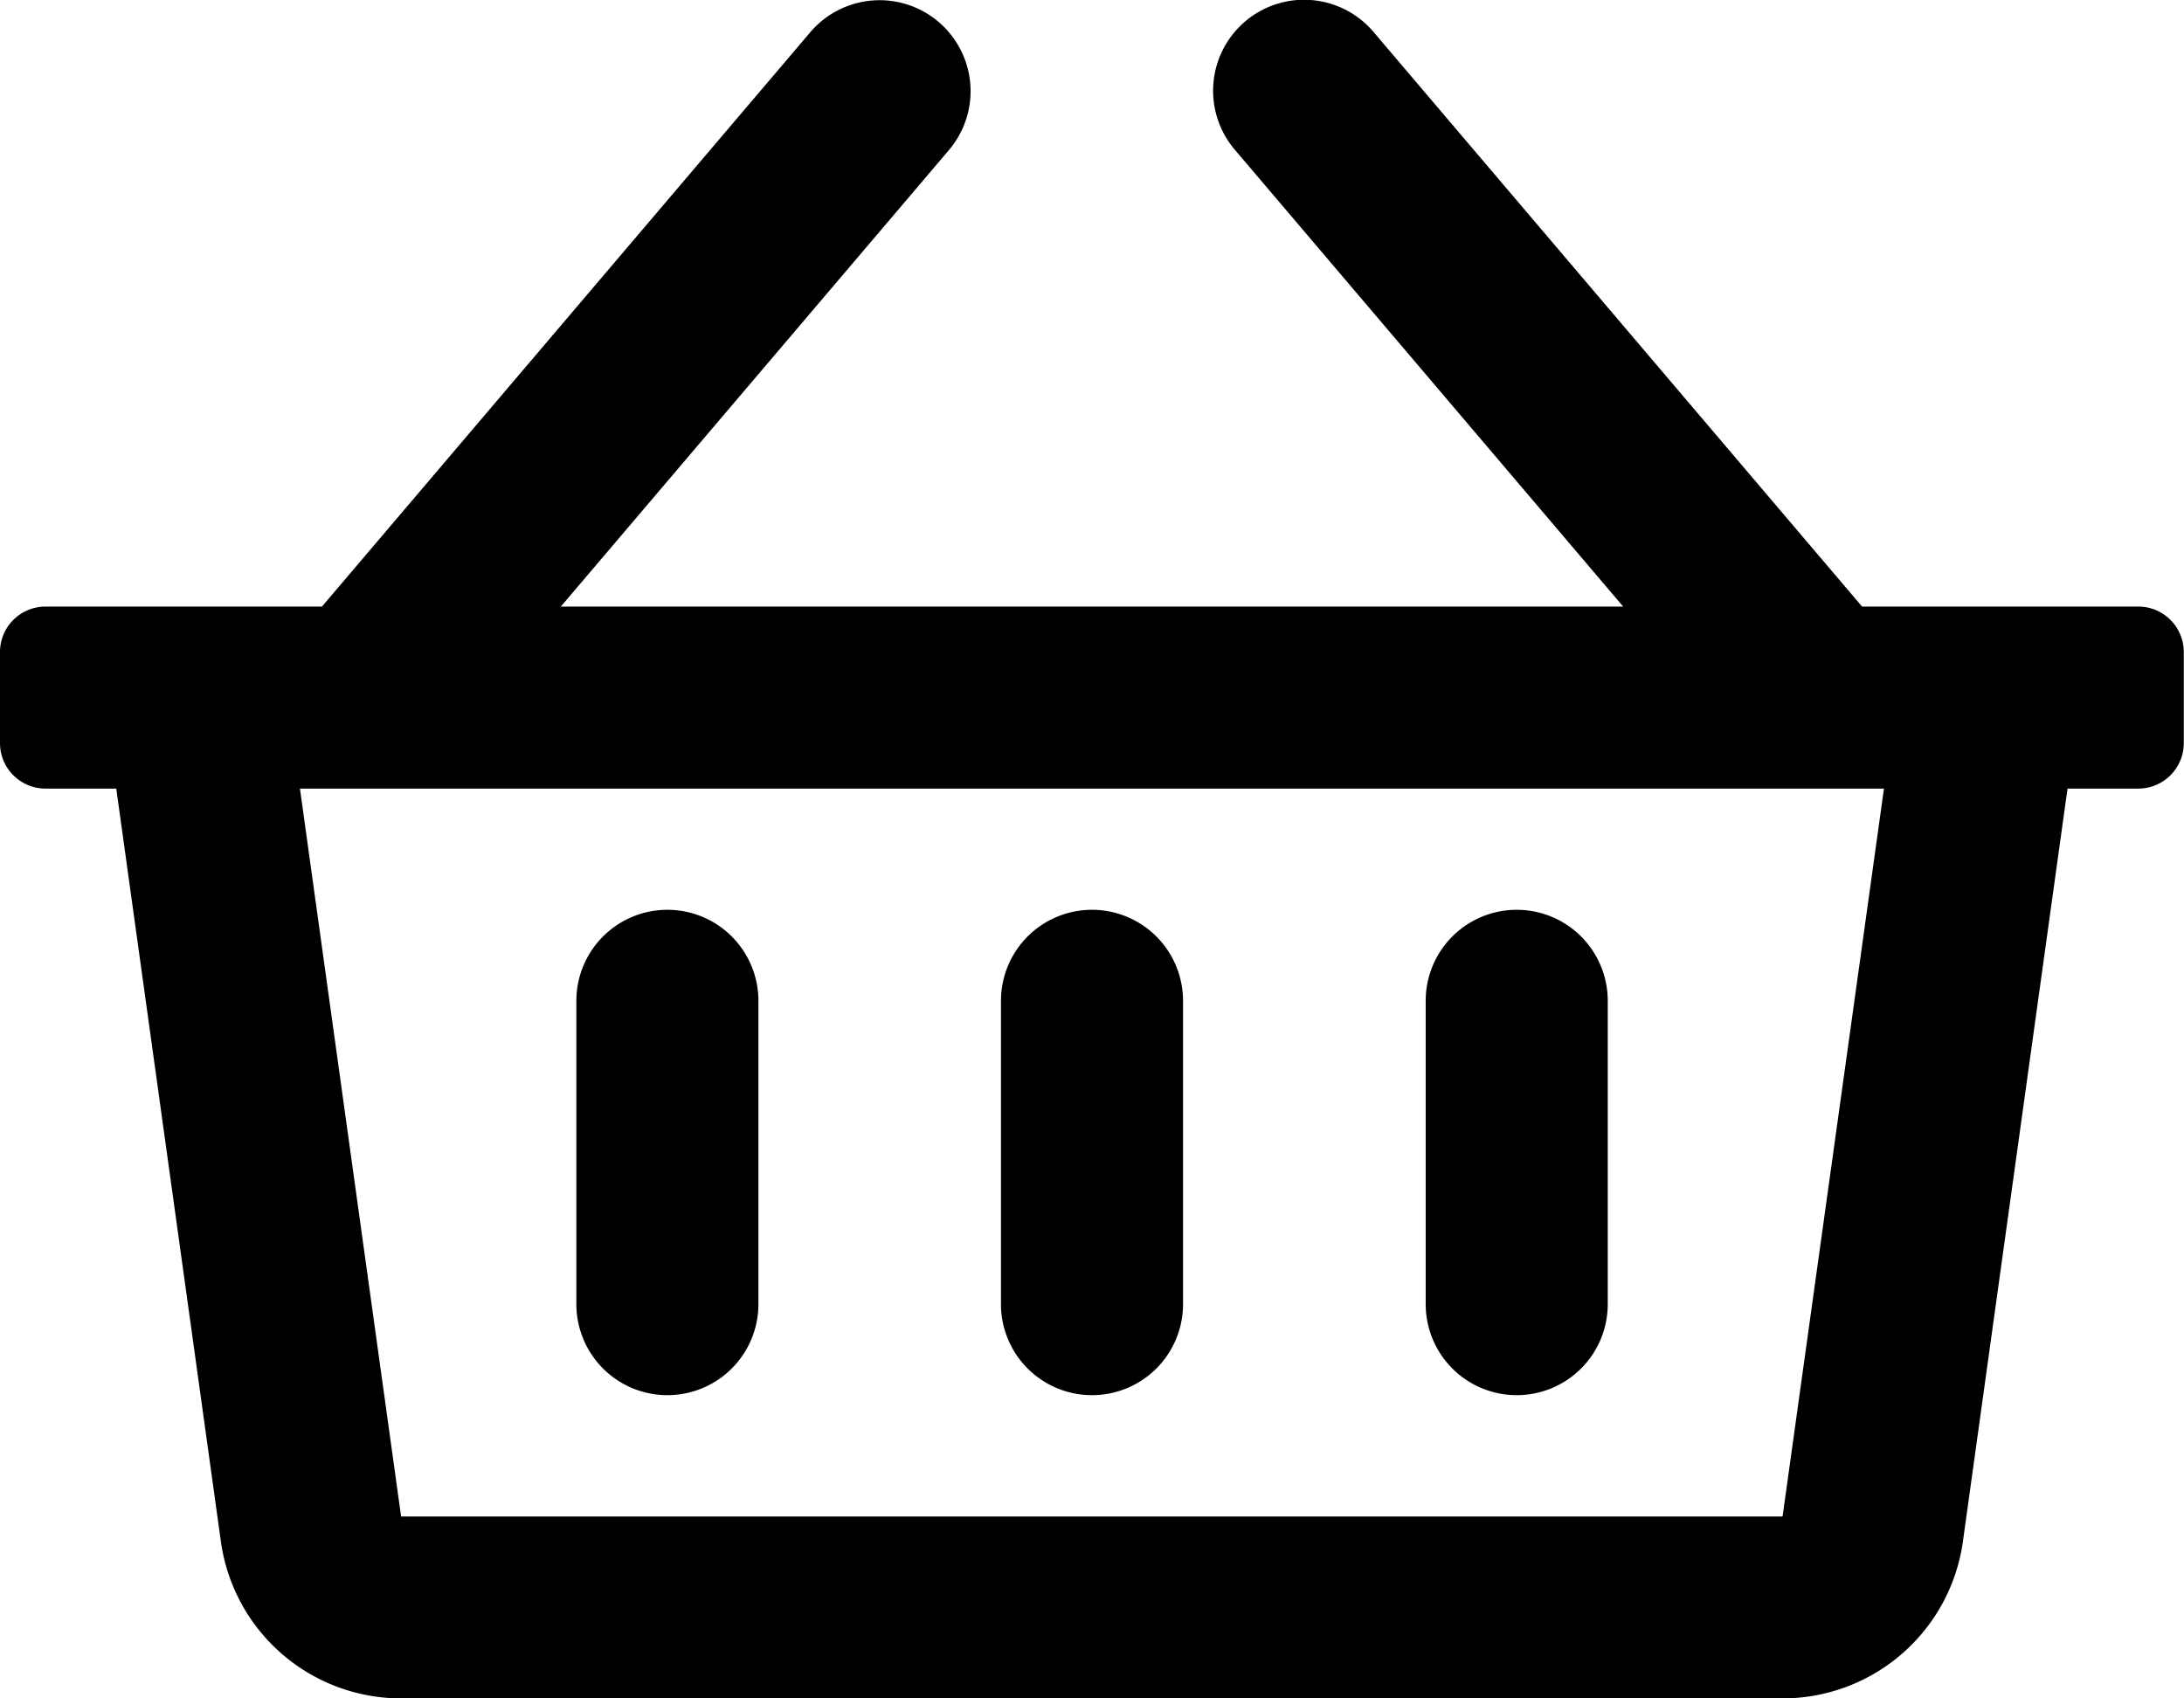
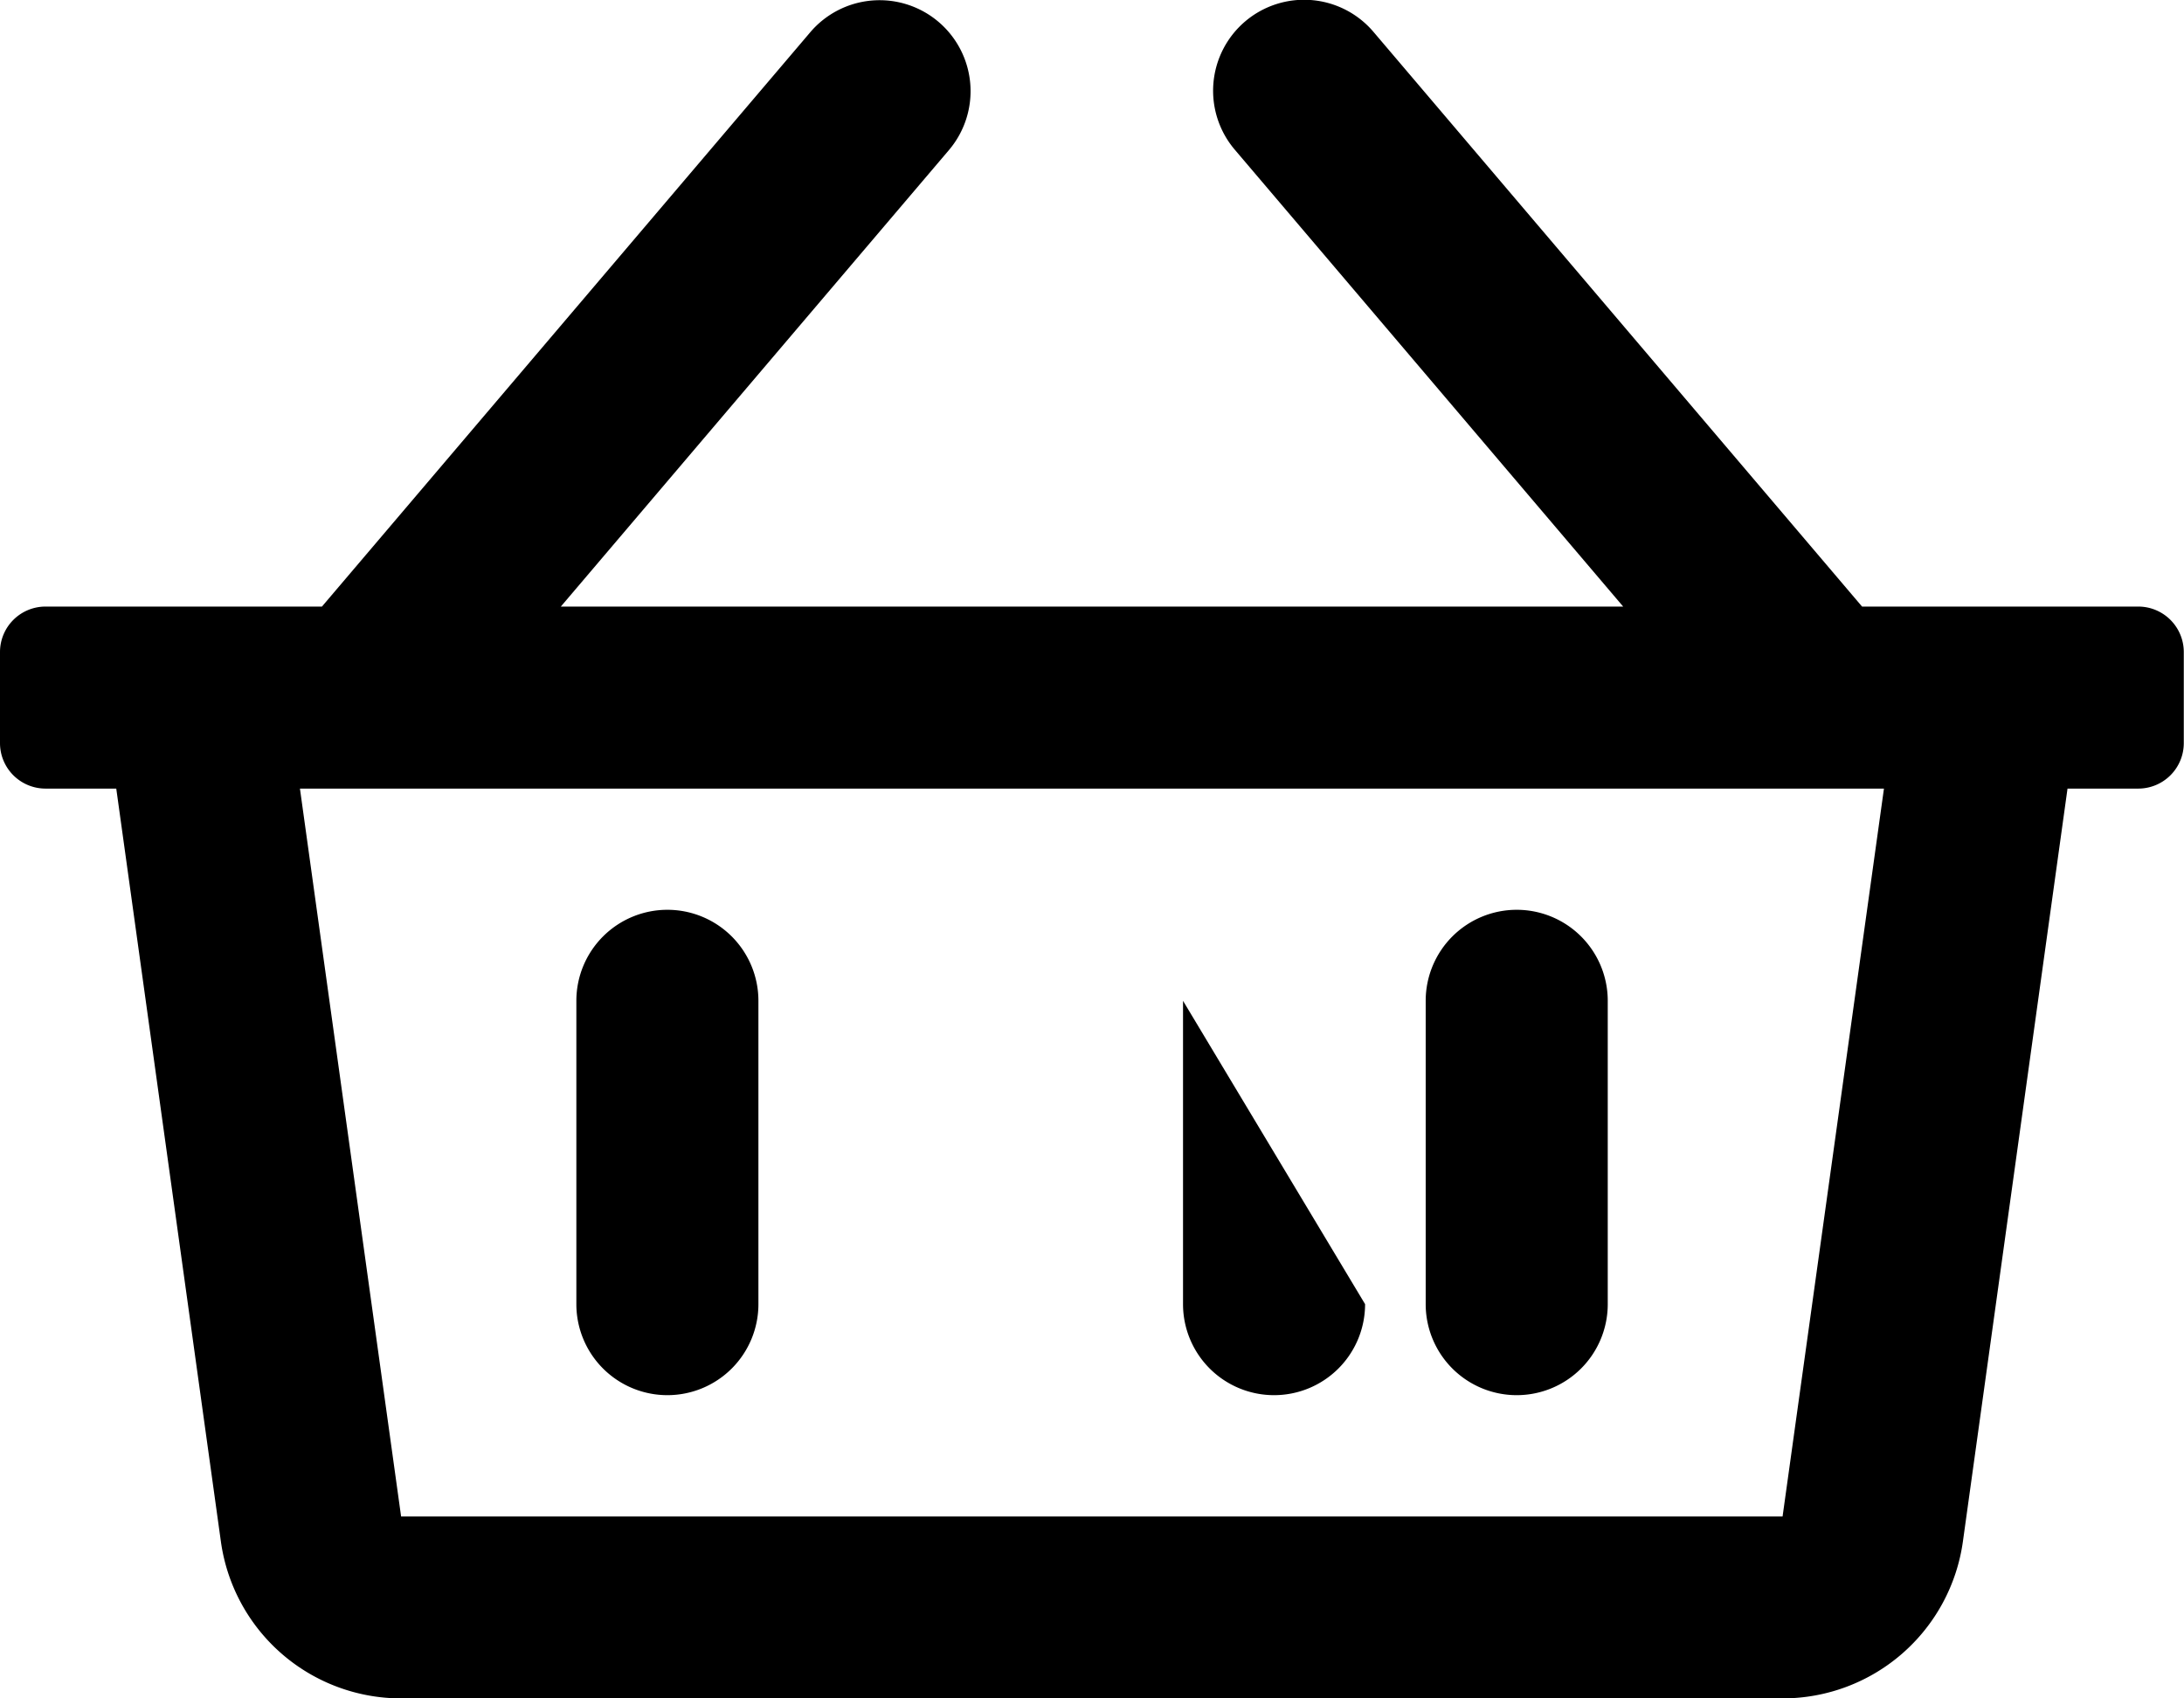
<svg xmlns="http://www.w3.org/2000/svg" width="20.25" height="15.75" viewBox="0 0 20.25 15.75">
-   <path id="icon-cart.svg" d="M19.828-9H17.265l-4.529-5.328a.844.844,0,0,0-1.189-.1.844.844,0,0,0-.1,1.189L15.05-9H5.2l3.6-4.235a.844.844,0,0,0-.1-1.189.844.844,0,0,0-1.189.1L2.985-9H.422A.422.422,0,0,0,0-8.578v.844a.422.422,0,0,0,.422.422h.656L2.048-.33A1.687,1.687,0,0,0,3.719,1.125H16.531A1.688,1.688,0,0,0,18.2-.33l.97-6.982h.656a.422.422,0,0,0,.422-.422v-.844A.422.422,0,0,0,19.828-9Zm-3.3,8.438H3.719l-.938-6.75H17.468ZM10.969-5.344a.844.844,0,0,0-.844-.844.844.844,0,0,0-.844.844v2.813a.844.844,0,0,0,.844.844.844.844,0,0,0,.844-.844Zm3.938,0a.844.844,0,0,0-.844-.844.844.844,0,0,0-.844.844v2.813a.844.844,0,0,0,.844.844.844.844,0,0,0,.844-.844Zm-7.875,0a.844.844,0,0,0-.844-.844.844.844,0,0,0-.844.844v2.813a.844.844,0,0,0,.844.844.844.844,0,0,0,.844-.844Z" transform="translate(0 14.625)" />
+   <path id="icon-cart.svg" d="M19.828-9H17.265l-4.529-5.328a.844.844,0,0,0-1.189-.1.844.844,0,0,0-.1,1.189L15.05-9H5.2l3.6-4.235a.844.844,0,0,0-.1-1.189.844.844,0,0,0-1.189.1L2.985-9H.422A.422.422,0,0,0,0-8.578v.844a.422.422,0,0,0,.422.422h.656L2.048-.33A1.687,1.687,0,0,0,3.719,1.125H16.531A1.688,1.688,0,0,0,18.2-.33l.97-6.982h.656a.422.422,0,0,0,.422-.422v-.844A.422.422,0,0,0,19.828-9Zm-3.3,8.438H3.719l-.938-6.75H17.468ZM10.969-5.344v2.813a.844.844,0,0,0,.844.844.844.844,0,0,0,.844-.844Zm3.938,0a.844.844,0,0,0-.844-.844.844.844,0,0,0-.844.844v2.813a.844.844,0,0,0,.844.844.844.844,0,0,0,.844-.844Zm-7.875,0a.844.844,0,0,0-.844-.844.844.844,0,0,0-.844.844v2.813a.844.844,0,0,0,.844.844.844.844,0,0,0,.844-.844Z" transform="translate(0 14.625)" />
</svg>